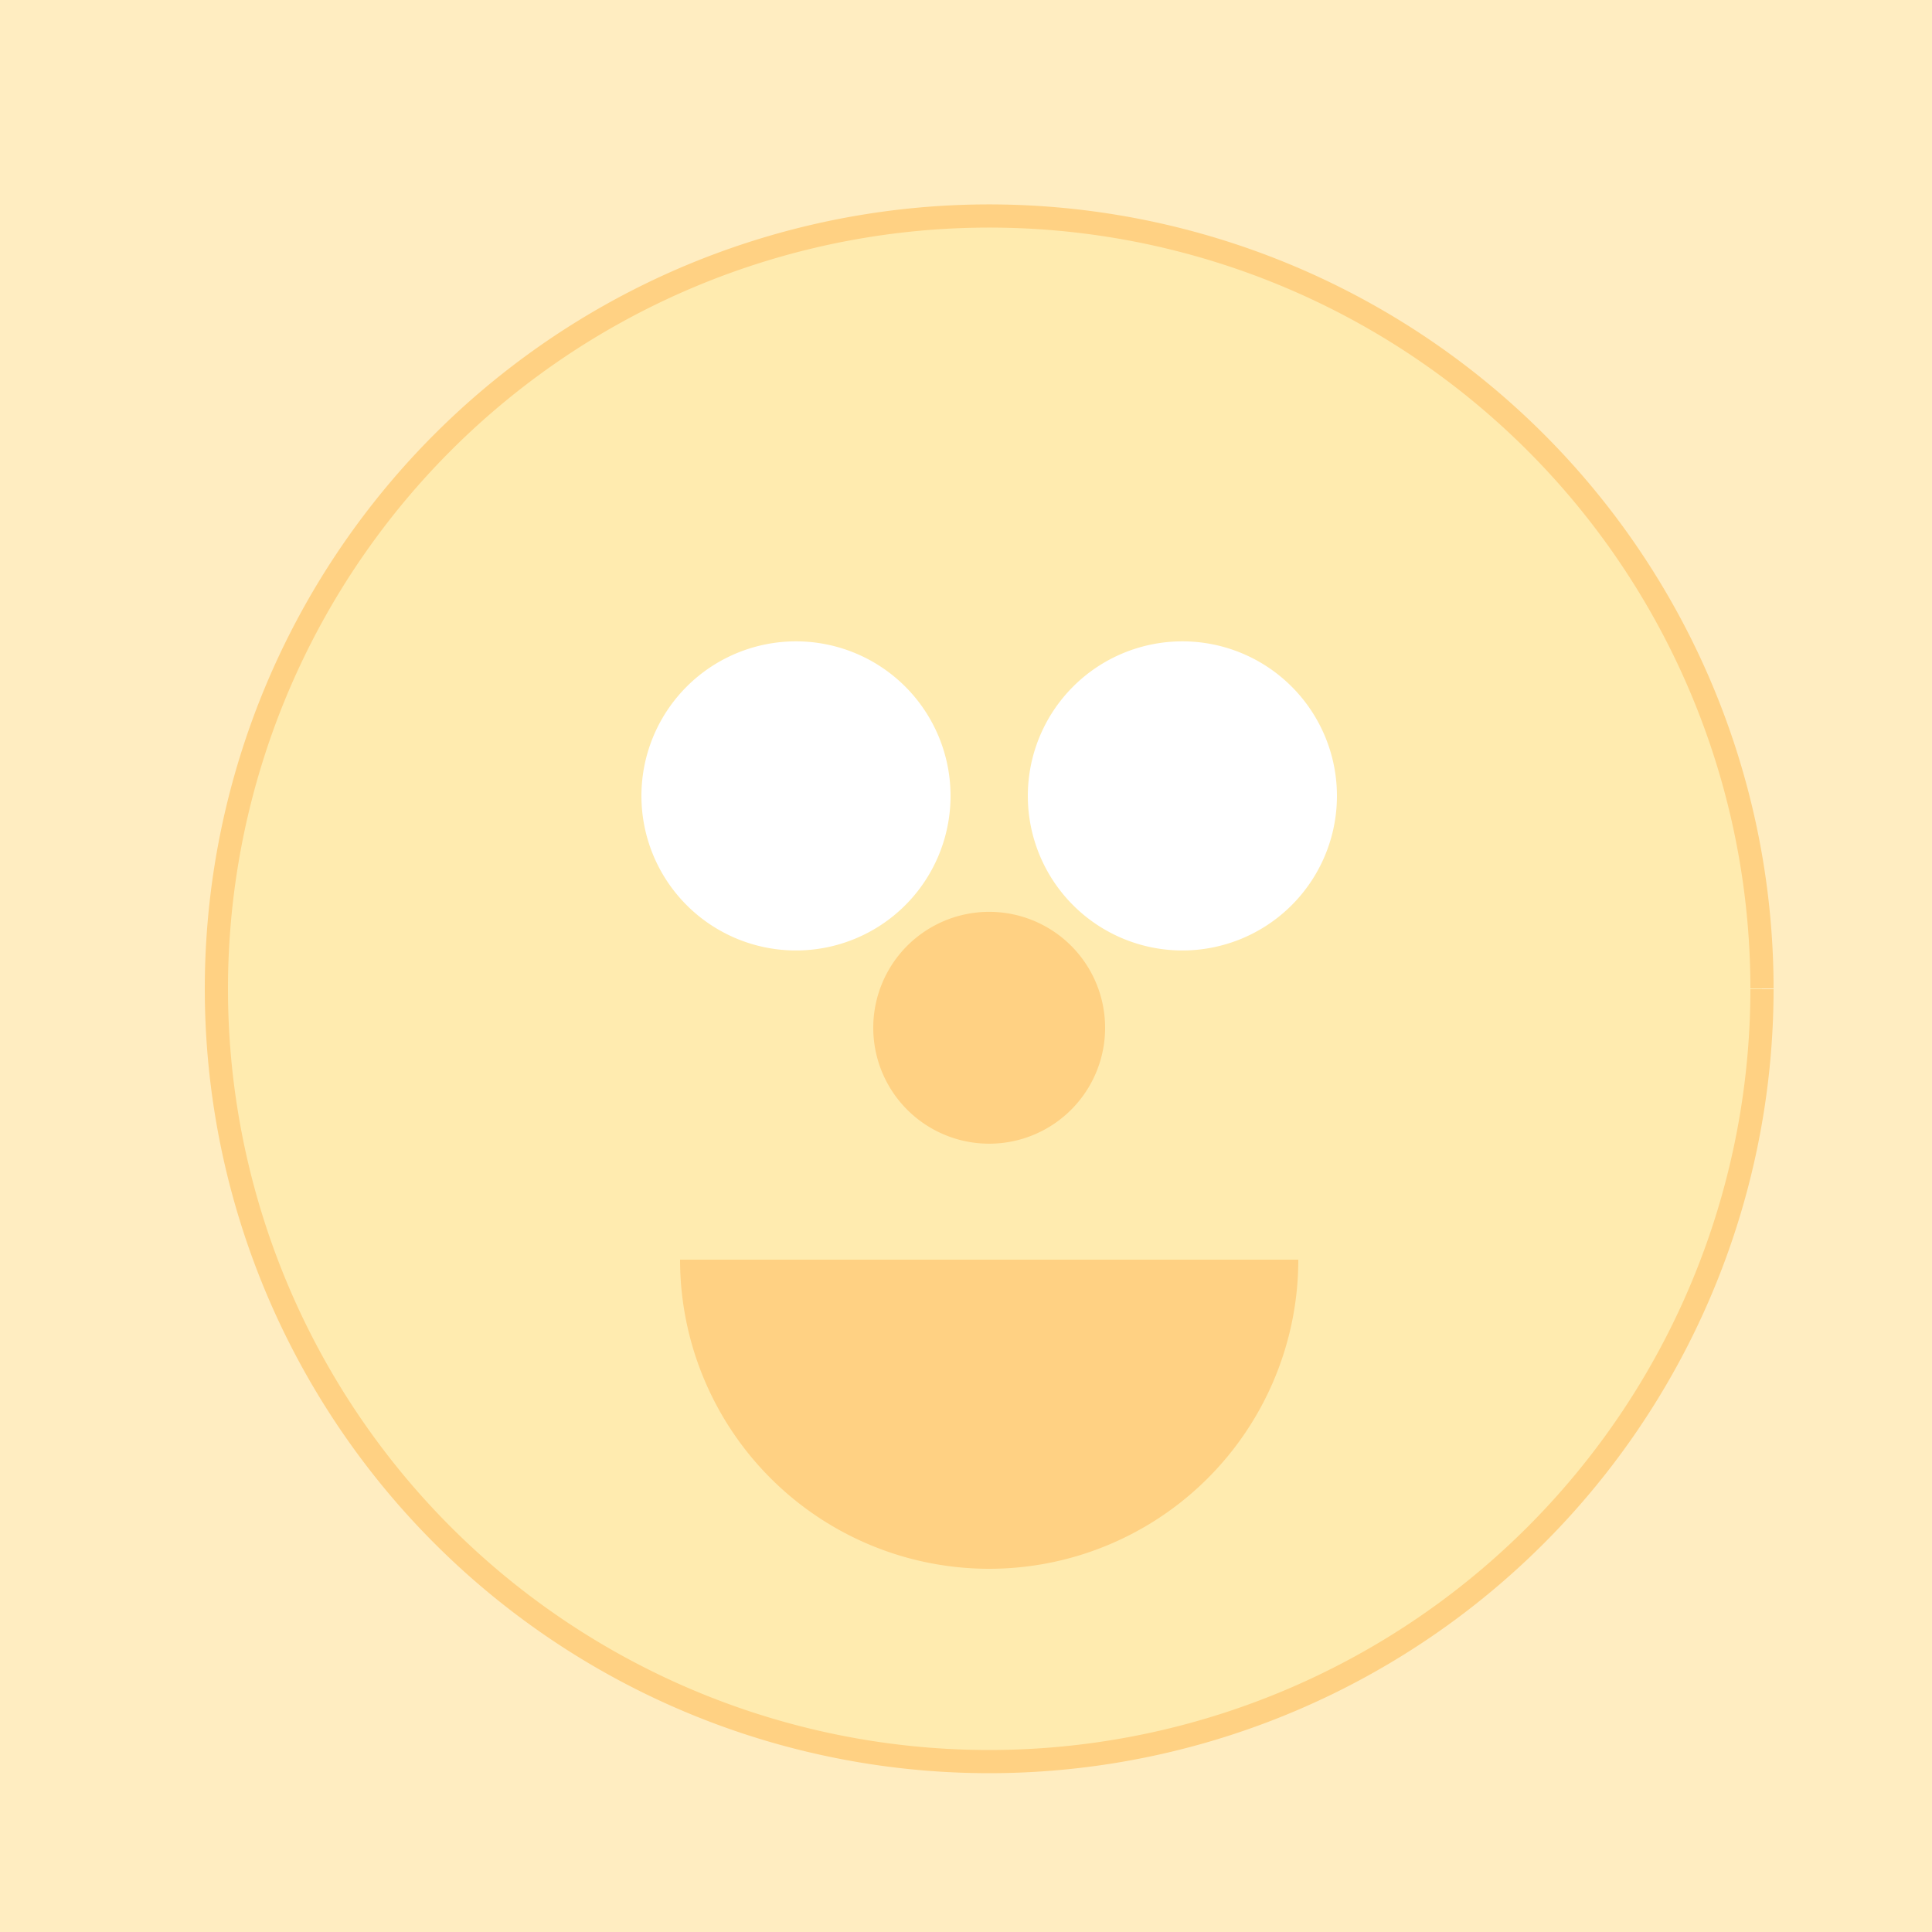
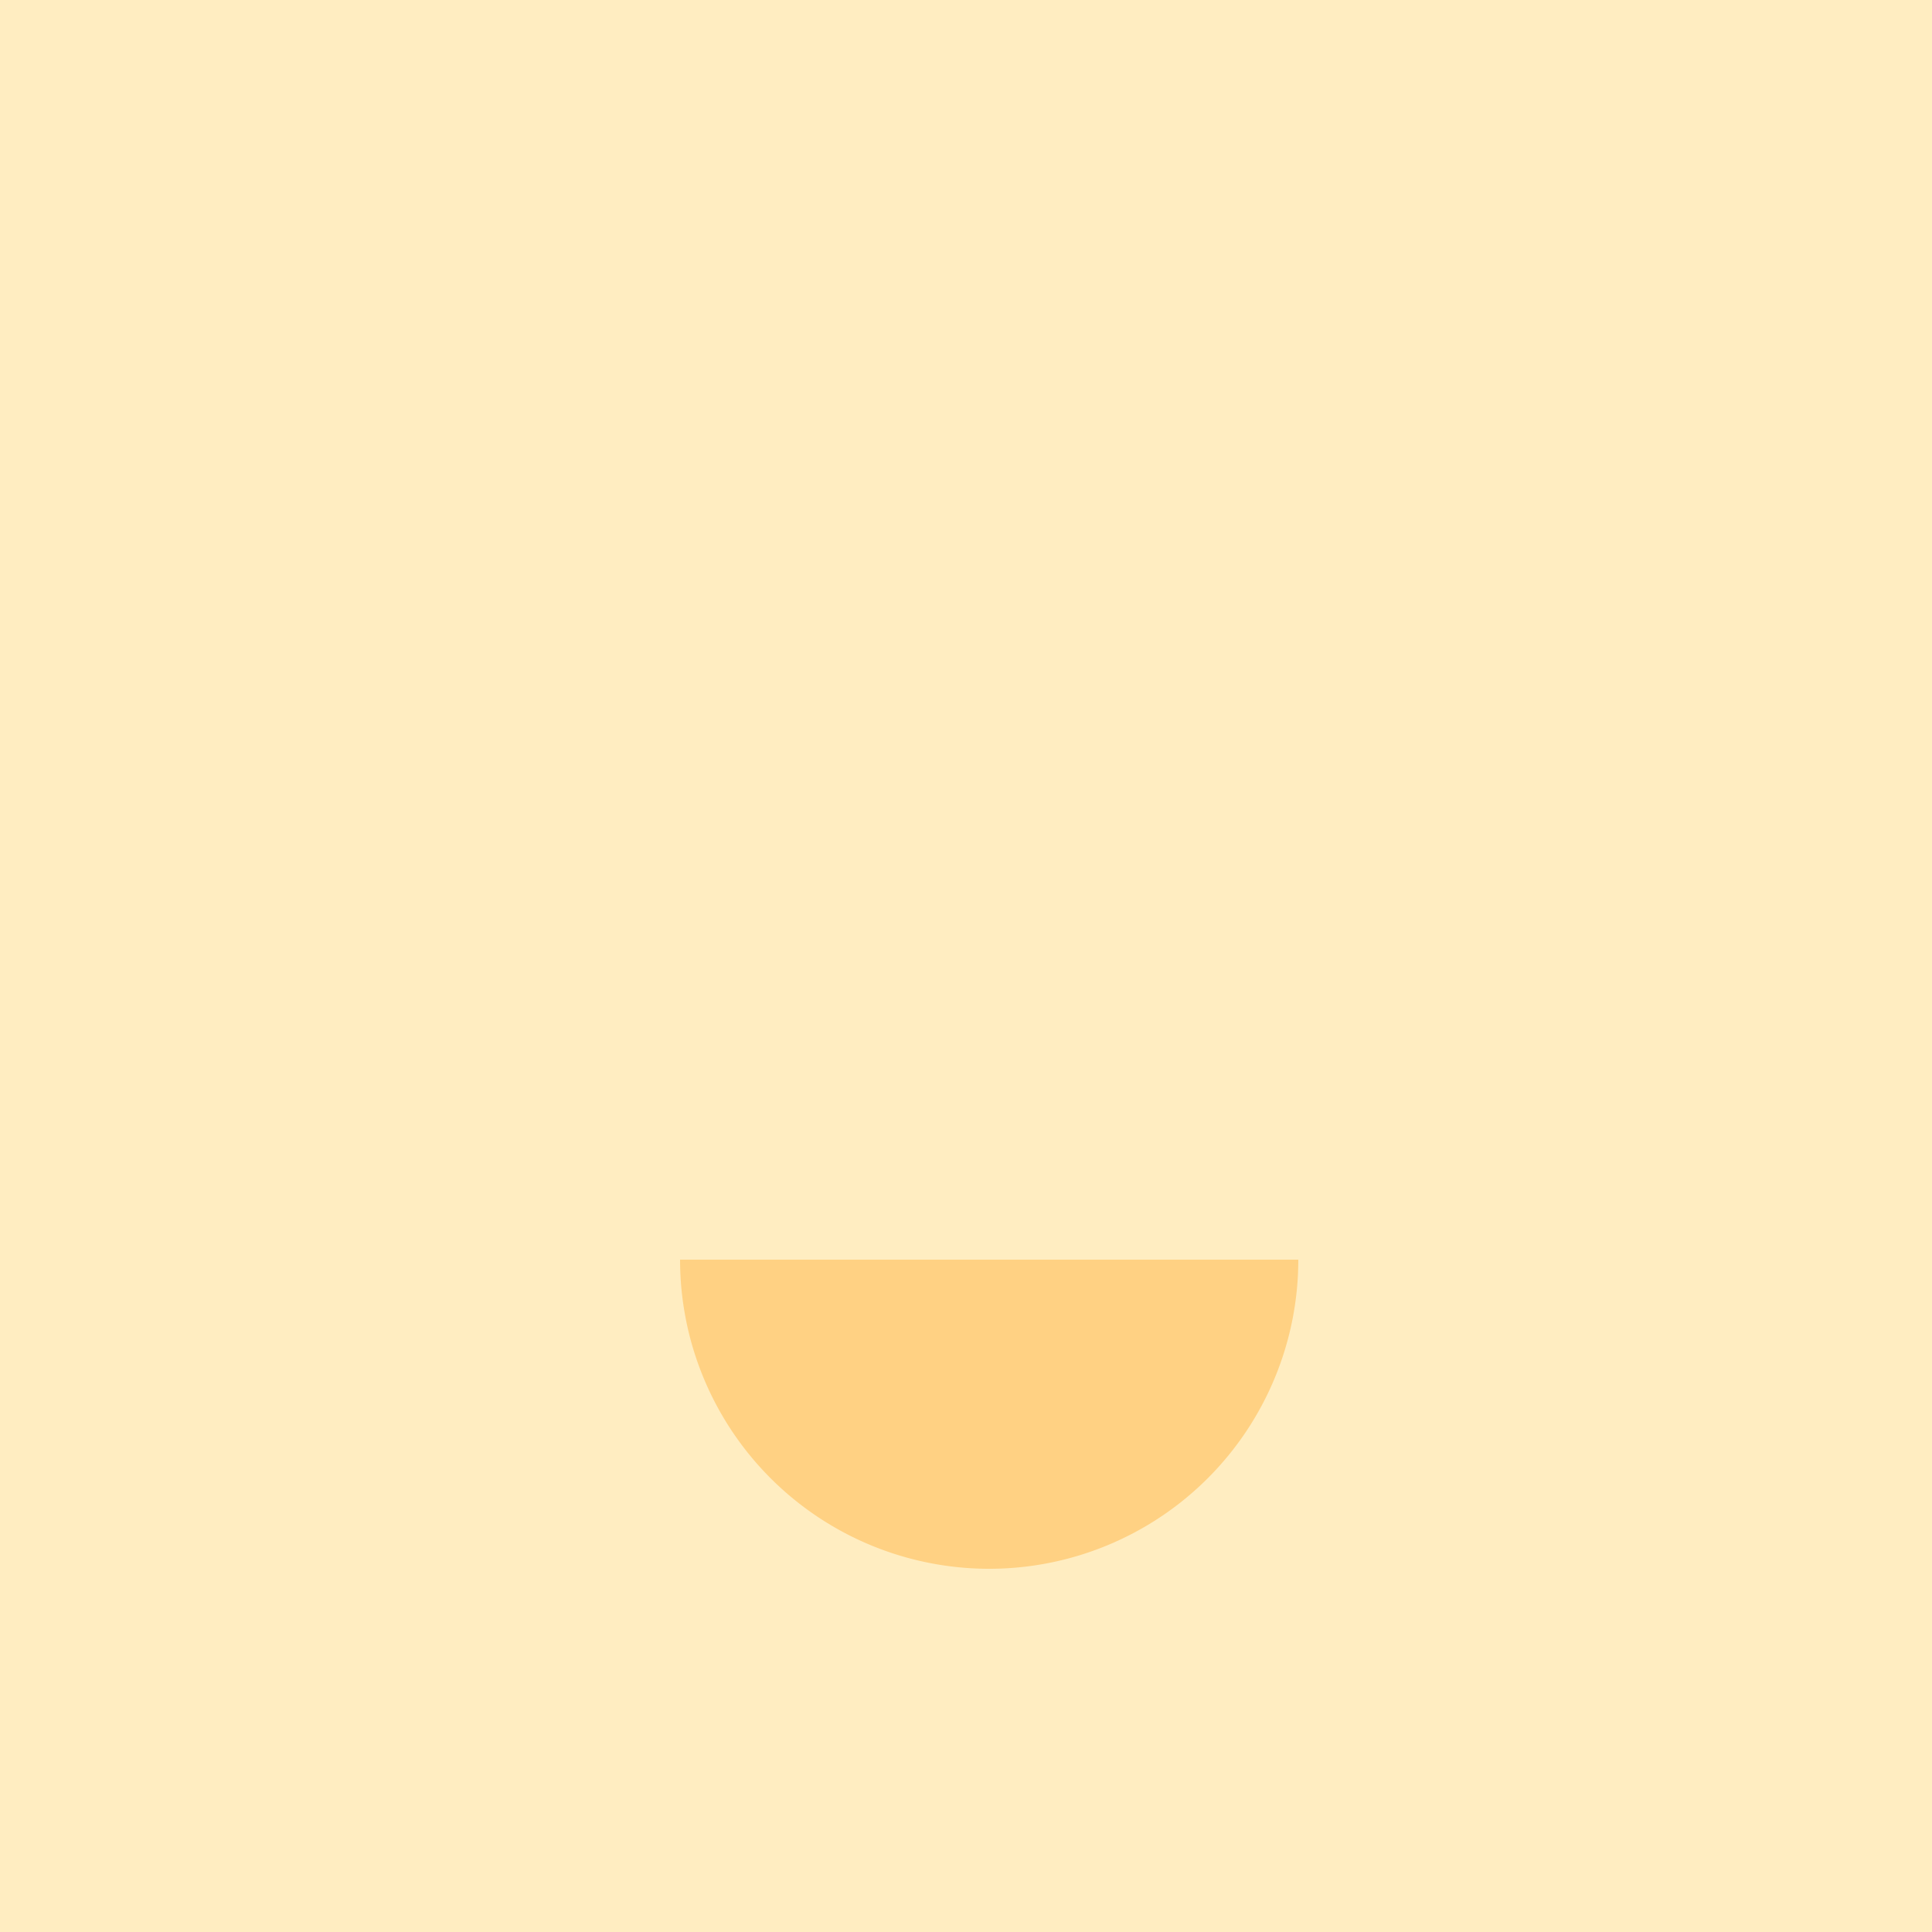
<svg xmlns="http://www.w3.org/2000/svg" width="500" height="500">
  <defs>
    <radialGradient id="c2s_1" cx="256px" cy="256px" r="240px" fx="256px" fy="256px" gradientUnits="userSpaceOnUse" />
  </defs>
  <g>
    <rect fill="#FFEDC1" stroke="none" x="0" y="0" width="512" height="512" />
-     <path fill="#FFEBAF" stroke="#FFD183" paint-order="fill stroke markers" d=" M 456 256 A 200 200 0 1 1 456 255.8" stroke-miterlimit="10" stroke-width="6" stroke-dasharray="" />
-     <path fill="#FFFFFF" stroke="none" paint-order="stroke fill markers" d=" M 246 206 A 40 40 0 1 1 246 205.96" />
-     <path fill="#FFFFFF" stroke="none" paint-order="stroke fill markers" d=" M 346 206 A 40 40 0 1 1 346 205.96" />
-     <path fill="#FFD183" stroke="none" paint-order="stroke fill markers" d=" M 286 266 A 30 30 0 1 1 286 265.97" />
    <path fill="#FFD183" stroke="none" paint-order="stroke fill markers" d=" M 336 326 A 80 80 0 0 1 176 326" />
    <path fill="url(#c2s_1)" stroke="none" paint-order="stroke fill markers" d=" M 496 256 A 240 240 0 1 1 496 255.76" />
-     <path fill="url(#c2s_1)" stroke="#FFEDC1" paint-order="fill stroke markers" d=" M 536 256 A 280 280 0 1 1 536 255.72" stroke-miterlimit="10" stroke-width="4" stroke-dasharray="" />
  </g>
</svg>